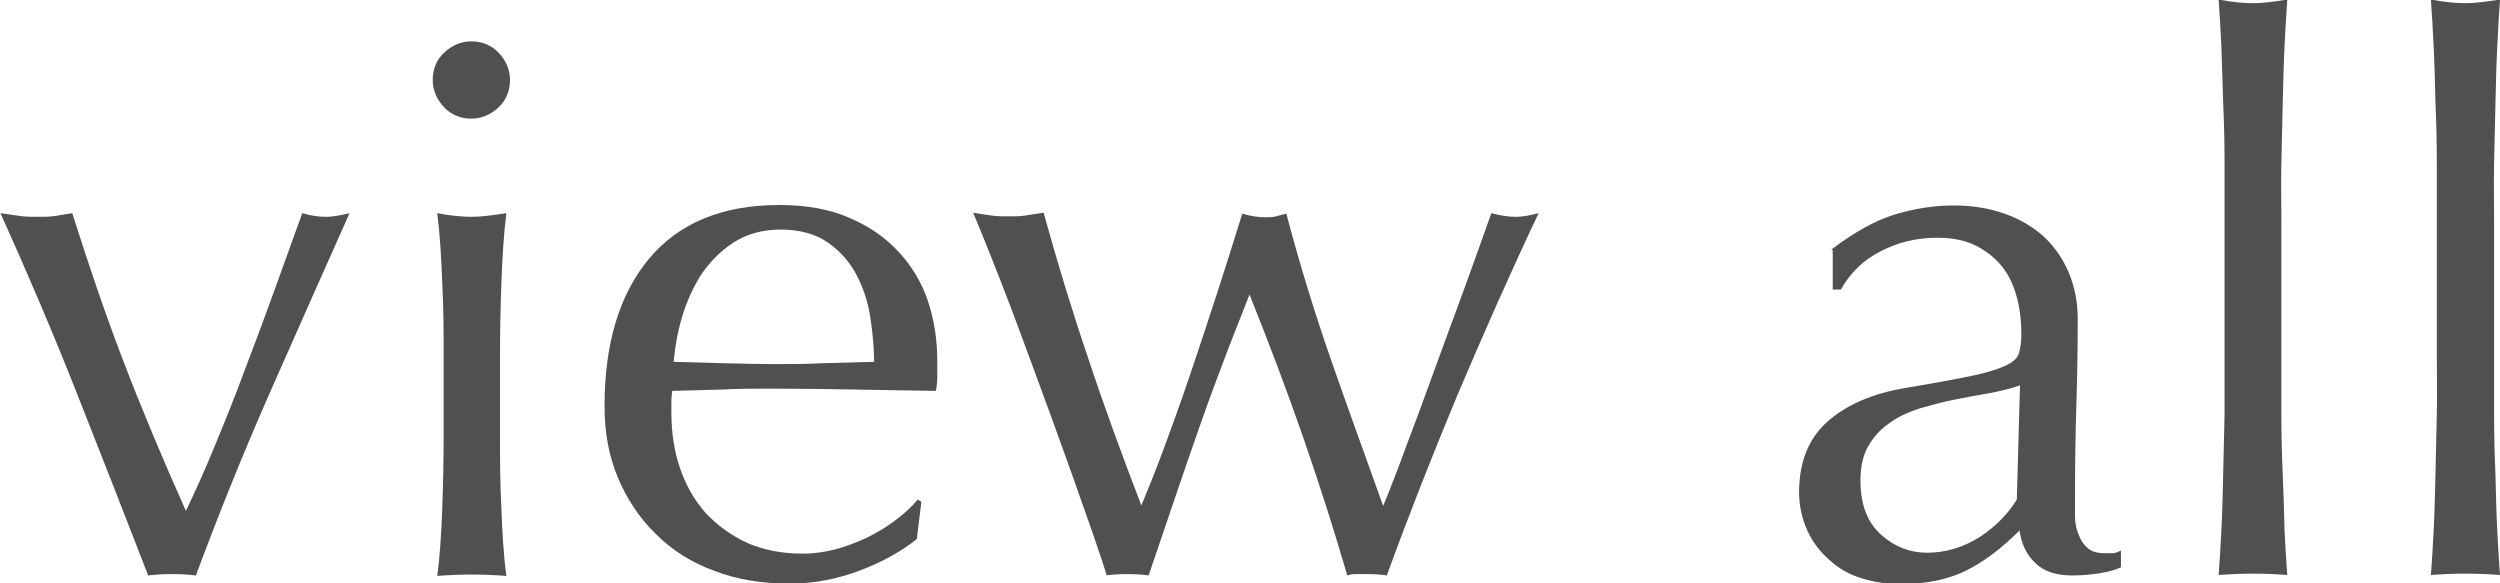
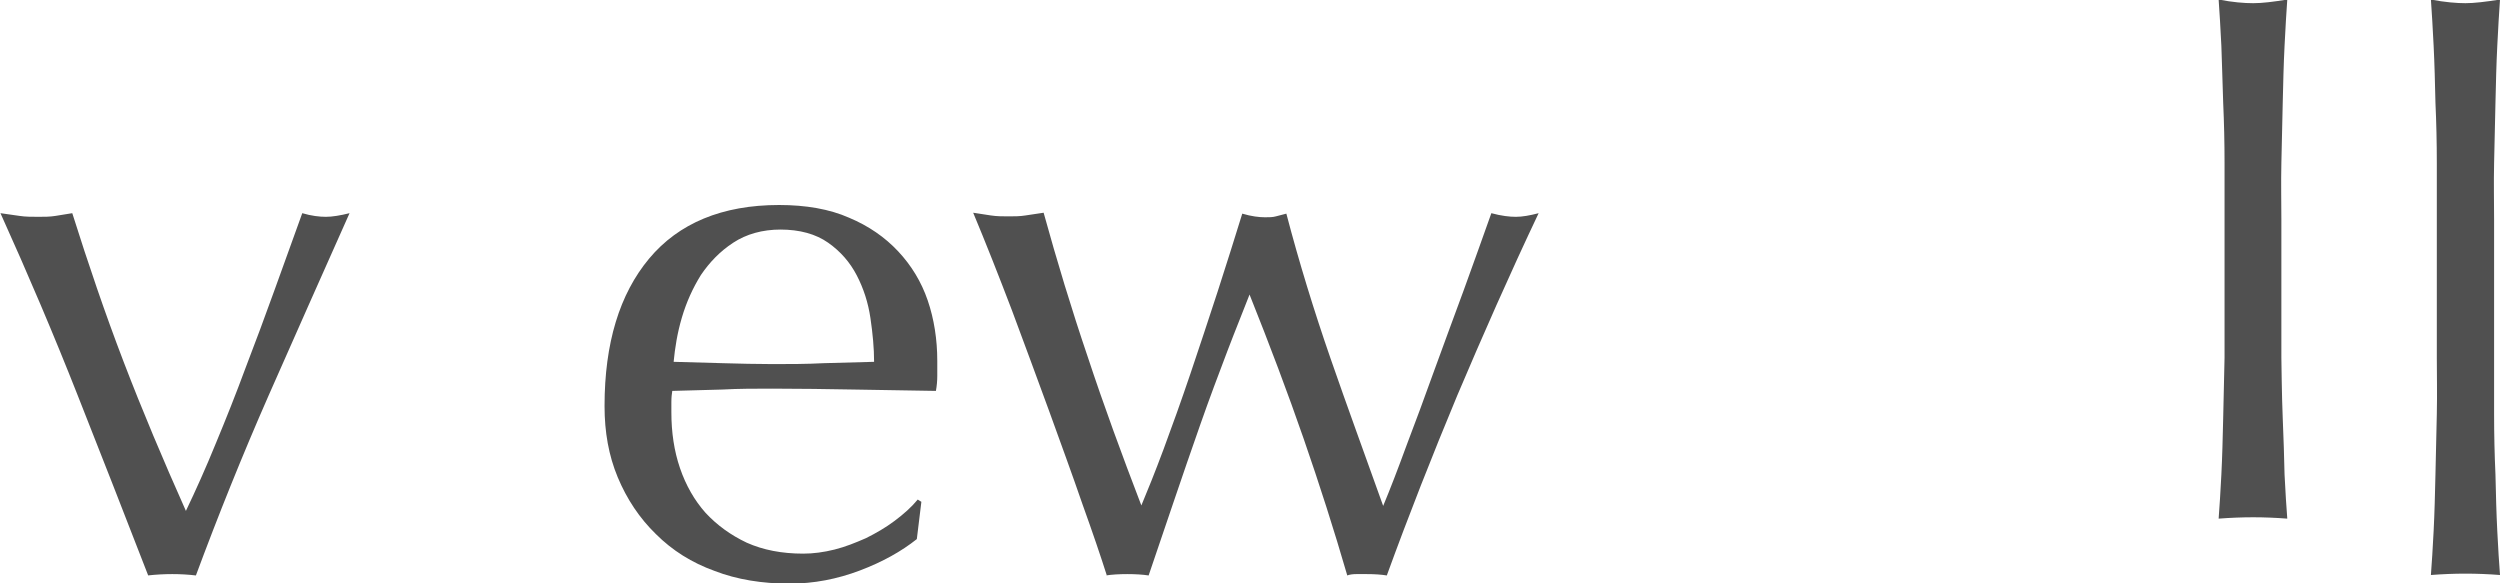
<svg xmlns="http://www.w3.org/2000/svg" id="_レイヤー_2" data-name="レイヤー 2" viewBox="0 0 55 12.83">
  <defs>
    <style>
      .cls-1 {
        fill: #505050;
      }
    </style>
  </defs>
  <g id="_レイヤー_1-2" data-name="レイヤー 1">
    <g>
      <path class="cls-1" d="M3.26,12.66c-.51-1.32-1.03-2.64-1.55-3.96-.52-1.32-1.09-2.66-1.7-4.01.15.02.29.04.42.06.13.02.27.02.42.02.12,0,.25,0,.37-.02.12-.02.25-.04.37-.06.35,1.11.72,2.2,1.13,3.27.41,1.07.87,2.16,1.37,3.28.22-.46.44-.95.66-1.49.22-.53.44-1.08.65-1.65.22-.57.43-1.14.64-1.72s.41-1.14.61-1.69c.2.06.38.08.52.08s.32-.03.52-.08c-.6,1.35-1.2,2.69-1.78,4.01-.58,1.32-1.11,2.64-1.6,3.96-.17-.02-.34-.03-.52-.03s-.36.01-.54.03Z" />
-       <path class="cls-1" d="M9.52,1.76c0-.24.08-.44.25-.6s.37-.25.6-.25.44.08.6.25.25.37.25.6-.08.44-.25.6-.37.25-.6.25-.44-.08-.6-.25-.25-.37-.25-.6ZM9.76,7.83c0-.5,0-1.03-.03-1.59-.02-.55-.05-1.07-.11-1.55.31.06.57.08.76.08s.44-.03.76-.08c-.06.48-.09,1-.11,1.55-.02.55-.03,1.08-.03,1.59v1.75c0,.5,0,1.03.03,1.59.02.55.05,1.06.11,1.5-.26-.02-.51-.03-.76-.03s-.5.01-.76.03c.06-.45.09-.95.11-1.5.02-.55.03-1.08.03-1.59v-1.75Z" />
      <path class="cls-1" d="M13.3,8.93c0-1.38.33-2.46.98-3.24s1.61-1.18,2.86-1.18c.59,0,1.11.09,1.54.28.43.18.79.43,1.08.74.29.31.51.67.65,1.08.14.41.21.86.21,1.33,0,.11,0,.22,0,.33,0,.11-.01.22-.03.33-.6-.01-1.2-.02-1.8-.03-.59-.01-1.19-.02-1.8-.02-.37,0-.74,0-1.1.02-.36.01-.73.02-1.1.03-.01.06-.02.14-.02.25v.22c0,.44.06.85.19,1.23s.32.71.56.98c.25.27.55.49.91.66.36.16.77.24,1.24.24.22,0,.45-.03.69-.09.24-.06.46-.15.69-.25.22-.11.43-.23.63-.38.2-.15.37-.3.51-.47l.08.05-.1.82c-.34.27-.75.5-1.25.69-.5.19-1.02.29-1.55.29-.6,0-1.16-.09-1.65-.28-.5-.18-.93-.45-1.29-.81-.36-.35-.64-.77-.84-1.25-.2-.48-.29-1-.29-1.56ZM17.18,5.05c-.41,0-.76.1-1.05.29-.29.19-.52.43-.71.71-.18.29-.32.6-.42.94-.1.34-.15.66-.18.97.35.01.71.02,1.08.03s.74.02,1.1.02.74,0,1.12-.02c.38-.01.75-.02,1.11-.03,0-.3-.03-.62-.08-.96-.05-.34-.15-.65-.3-.94-.15-.29-.36-.53-.63-.72-.27-.19-.62-.29-1.06-.29Z" />
      <path class="cls-1" d="M24.35,12.66c-.13-.41-.31-.94-.54-1.58-.22-.64-.47-1.32-.73-2.04-.26-.72-.54-1.46-.82-2.22-.29-.76-.57-1.47-.85-2.14.13.02.27.04.39.06.13.02.26.02.39.02.12,0,.25,0,.37-.02.12-.02.26-.04.4-.06.29,1.05.61,2.11.97,3.17.35,1.06.75,2.15,1.18,3.27.13-.31.3-.73.49-1.24.19-.51.39-1.07.59-1.66.2-.59.4-1.2.6-1.81.2-.62.38-1.19.54-1.71.2.06.37.08.5.08.09,0,.17,0,.24-.02.07-.02.15-.04.23-.06.28,1.07.61,2.14.97,3.18s.76,2.13,1.16,3.25c.15-.36.32-.8.51-1.32.2-.52.4-1.07.61-1.65.21-.58.43-1.17.65-1.77.22-.6.42-1.17.61-1.7.22.06.4.08.54.08.14,0,.31-.03.5-.08-.64,1.35-1.23,2.69-1.79,4.01-.55,1.32-1.07,2.64-1.55,3.96-.12-.02-.27-.03-.44-.03h-.23c-.08,0-.15.01-.2.03-.29-1-.61-2-.96-3.01s-.75-2.07-1.19-3.17c-.13.34-.3.75-.49,1.25-.19.5-.39,1.03-.59,1.6-.2.57-.4,1.15-.6,1.74-.2.59-.38,1.12-.54,1.59-.13-.02-.29-.03-.47-.03s-.34.01-.47.03Z" />
-       <path class="cls-1" d="M40.29,5.49c.5-.38.97-.64,1.39-.77.43-.13.86-.2,1.31-.2.4,0,.77.06,1.11.18s.62.29.86.5c.23.22.42.48.55.79.13.31.2.65.2,1.02,0,.64-.01,1.27-.03,1.91-.02.63-.03,1.3-.03,2.01,0,.13,0,.28,0,.43s.03.29.08.4c.04.12.11.22.19.29.08.08.21.12.38.12.06,0,.12,0,.18,0,.06,0,.12-.03.18-.06v.37c-.12.06-.28.1-.46.13-.19.03-.39.05-.61.05-.36,0-.63-.09-.82-.28-.19-.18-.3-.42-.34-.71-.4.4-.8.7-1.19.89-.39.19-.87.29-1.44.29-.28,0-.55-.04-.82-.12-.27-.08-.51-.21-.71-.39-.21-.18-.38-.39-.5-.65s-.19-.54-.19-.86c0-.67.21-1.19.63-1.56.42-.37,1-.62,1.74-.74.6-.1,1.08-.19,1.42-.26s.59-.15.76-.23.26-.17.29-.28.05-.24.05-.41c0-.28-.03-.55-.1-.81-.07-.26-.17-.48-.32-.67s-.34-.34-.57-.46-.52-.18-.86-.18c-.45,0-.87.1-1.25.3-.39.2-.67.48-.87.84h-.18v-.87ZM44.43,8.48c-.19.07-.41.12-.66.17-.25.04-.51.09-.76.14-.26.05-.51.12-.76.19-.25.08-.48.18-.67.32-.2.13-.35.3-.47.5-.12.2-.18.46-.18.77,0,.53.15.92.45,1.19.3.27.64.4,1.01.4.42,0,.81-.12,1.17-.35.35-.23.62-.51.81-.82l.07-2.52Z" />
-       <path class="cls-1" d="M48.94,3.59c0-.45-.01-.89-.03-1.33-.01-.44-.03-.85-.04-1.25-.02-.4-.04-.74-.06-1.02.31.06.56.08.76.08s.44-.03.75-.08c-.02.28-.04.62-.06,1.02-.02.4-.03.81-.04,1.25-.01.44-.02.88-.03,1.33s0,.86,0,1.24v3.04c0,.38,0,.79,0,1.24s.01.89.03,1.33.03.85.04,1.24c.02.39.04.72.06.97-.26-.02-.51-.03-.75-.03s-.5.01-.76.03c.02-.26.04-.58.06-.97.02-.39.03-.81.04-1.24.01-.44.02-.88.03-1.33,0-.45,0-.86,0-1.24v-3.04c0-.38,0-.79,0-1.24Z" />
+       <path class="cls-1" d="M48.94,3.59c0-.45-.01-.89-.03-1.33-.01-.44-.03-.85-.04-1.25-.02-.4-.04-.74-.06-1.02.31.06.56.08.76.08s.44-.03.75-.08c-.02.28-.04.62-.06,1.02-.02.4-.03.81-.04,1.25-.01.44-.02.88-.03,1.33s0,.86,0,1.24v3.04s.01.89.03,1.33.03.85.04,1.24c.02.39.04.72.06.97-.26-.02-.51-.03-.75-.03s-.5.01-.76.03c.02-.26.04-.58.06-.97.02-.39.03-.81.04-1.24.01-.44.02-.88.03-1.33,0-.45,0-.86,0-1.24v-3.04c0-.38,0-.79,0-1.24Z" />
      <path class="cls-1" d="M53.61,3.59c0-.45-.01-.89-.03-1.33-.01-.44-.02-.85-.04-1.25-.02-.4-.04-.74-.06-1.02.31.06.57.08.76.08s.44-.03.76-.08c-.02.28-.04.62-.06,1.02-.02.4-.03.81-.04,1.25-.01.44-.02.88-.03,1.33s0,.86,0,1.24v3.04c0,.38,0,.79,0,1.24s.01.89.03,1.33c.01.44.02.85.04,1.24.02.39.04.72.06.97-.26-.02-.51-.03-.76-.03s-.5.01-.76.03c.02-.26.04-.58.06-.97.02-.39.03-.81.04-1.24.01-.44.02-.88.03-1.33s0-.86,0-1.24v-3.04c0-.38,0-.79,0-1.24Z" />
    </g>
  </g>
</svg>